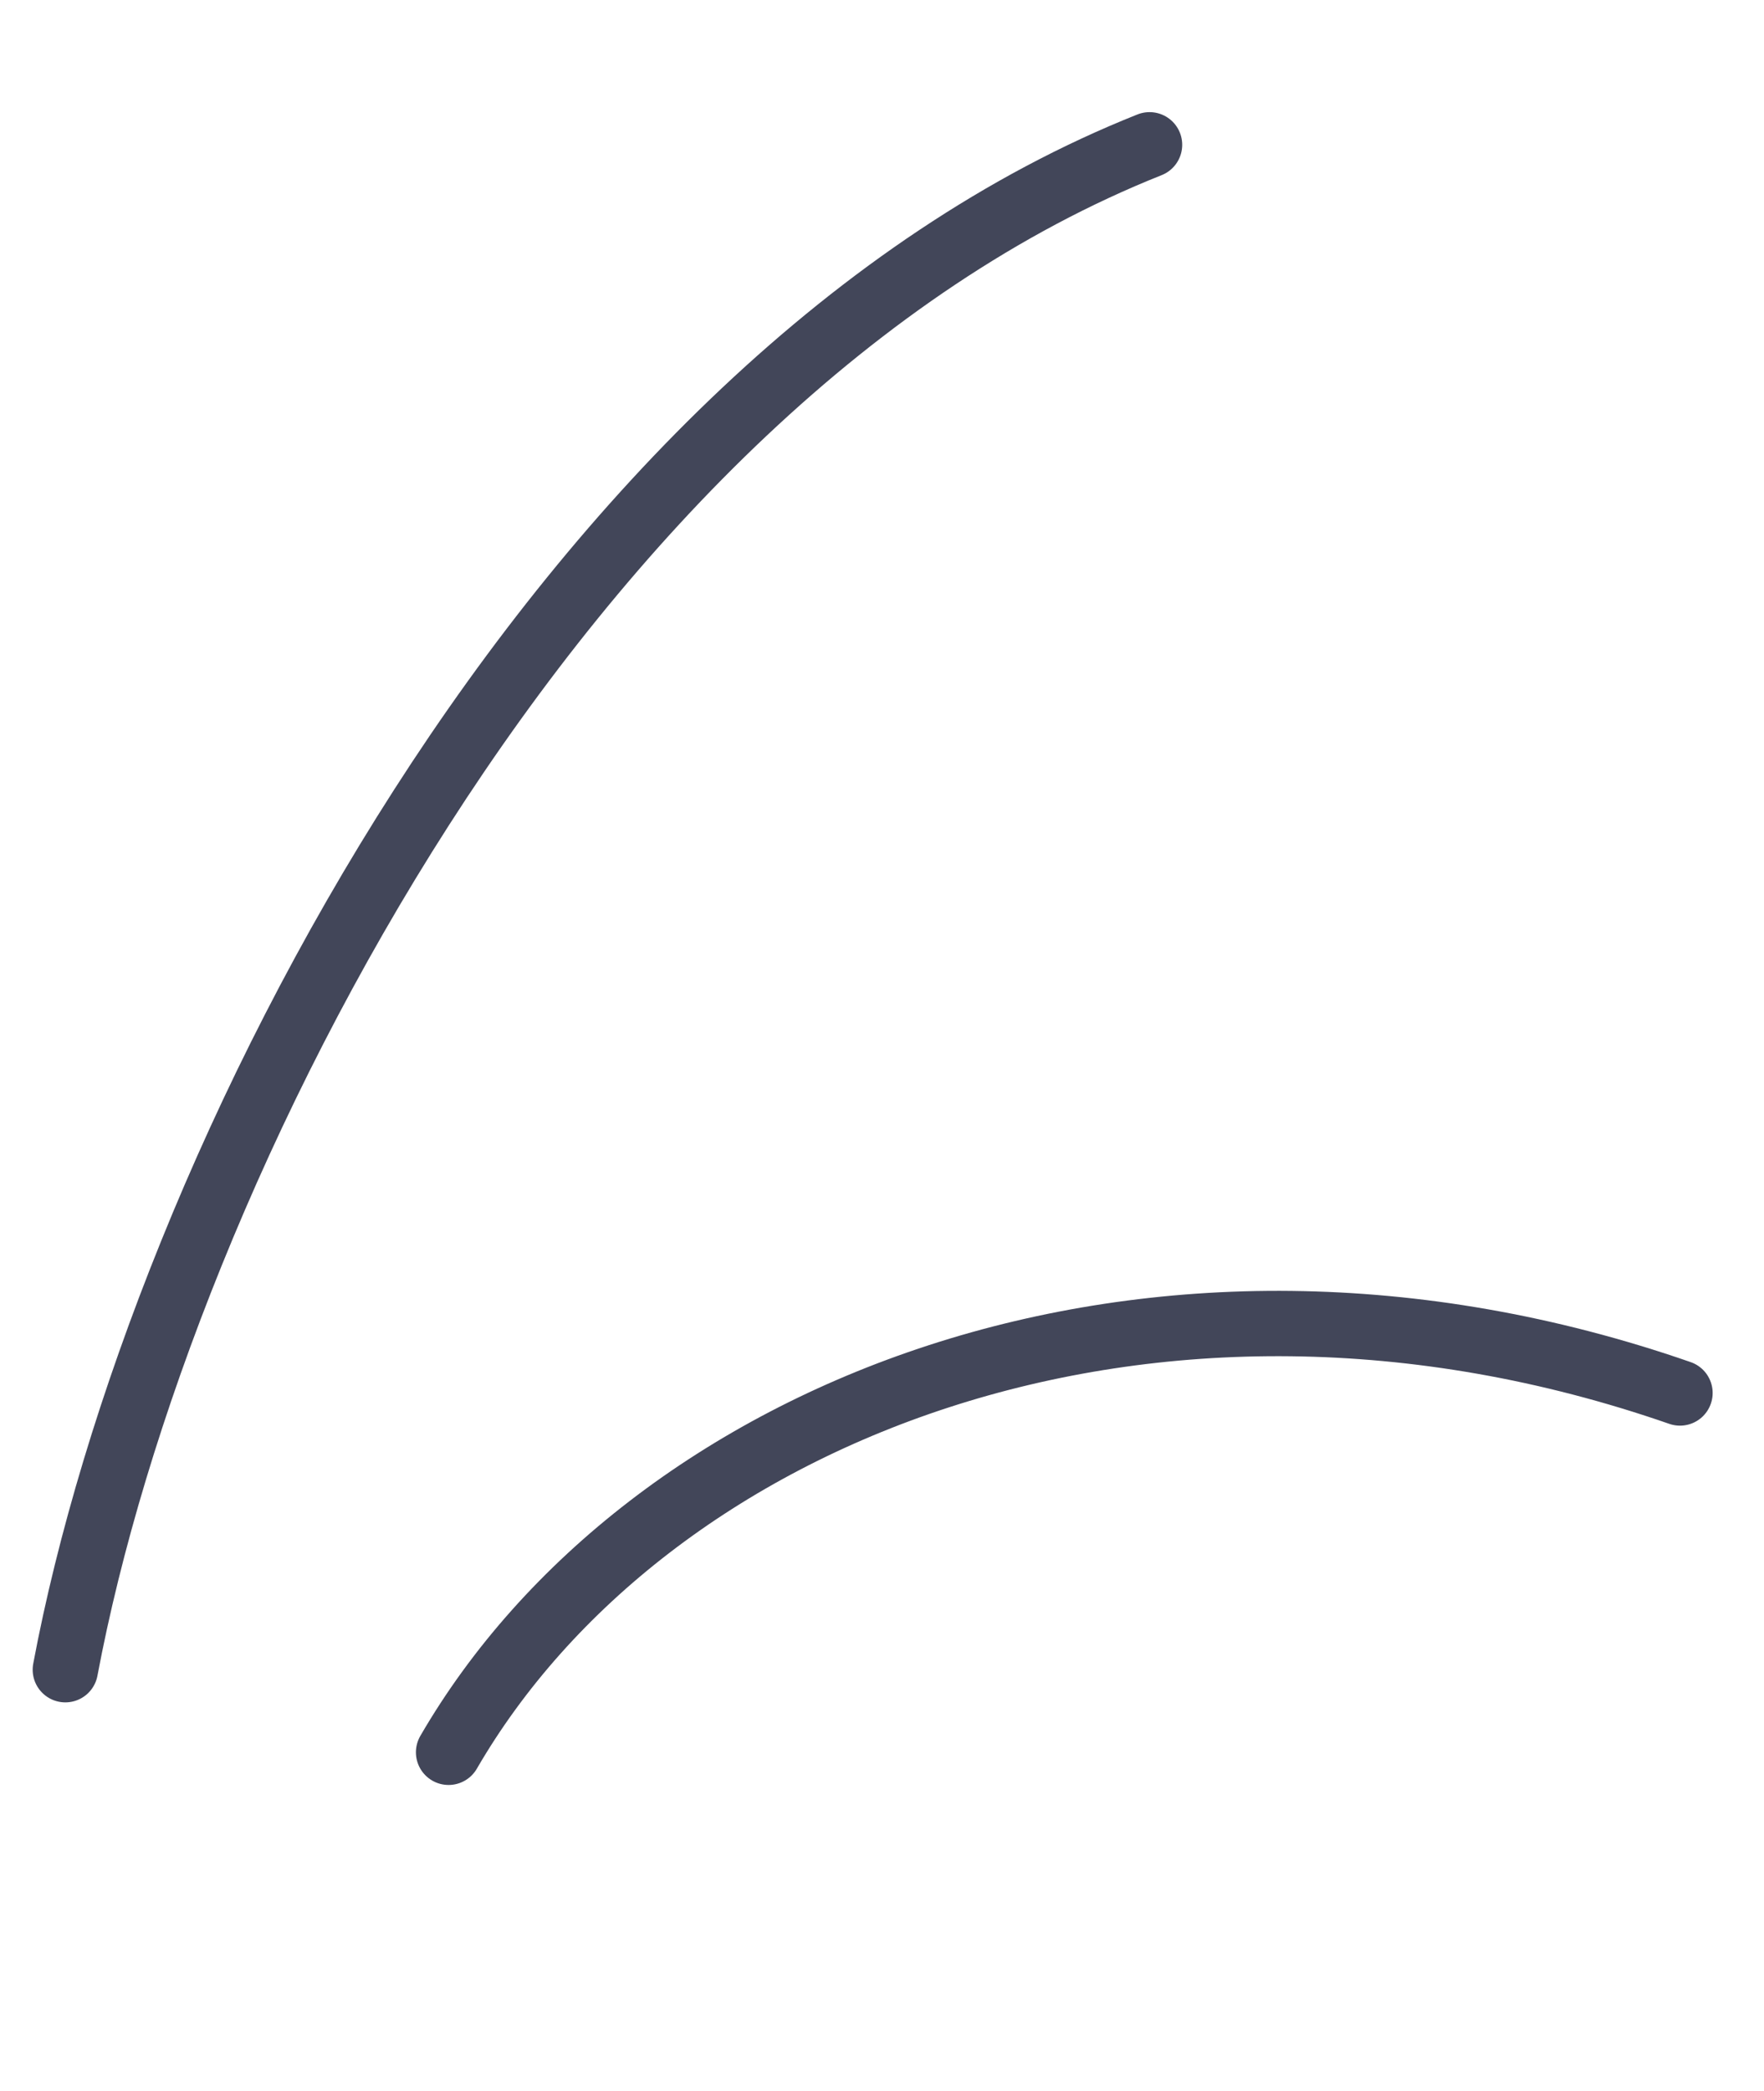
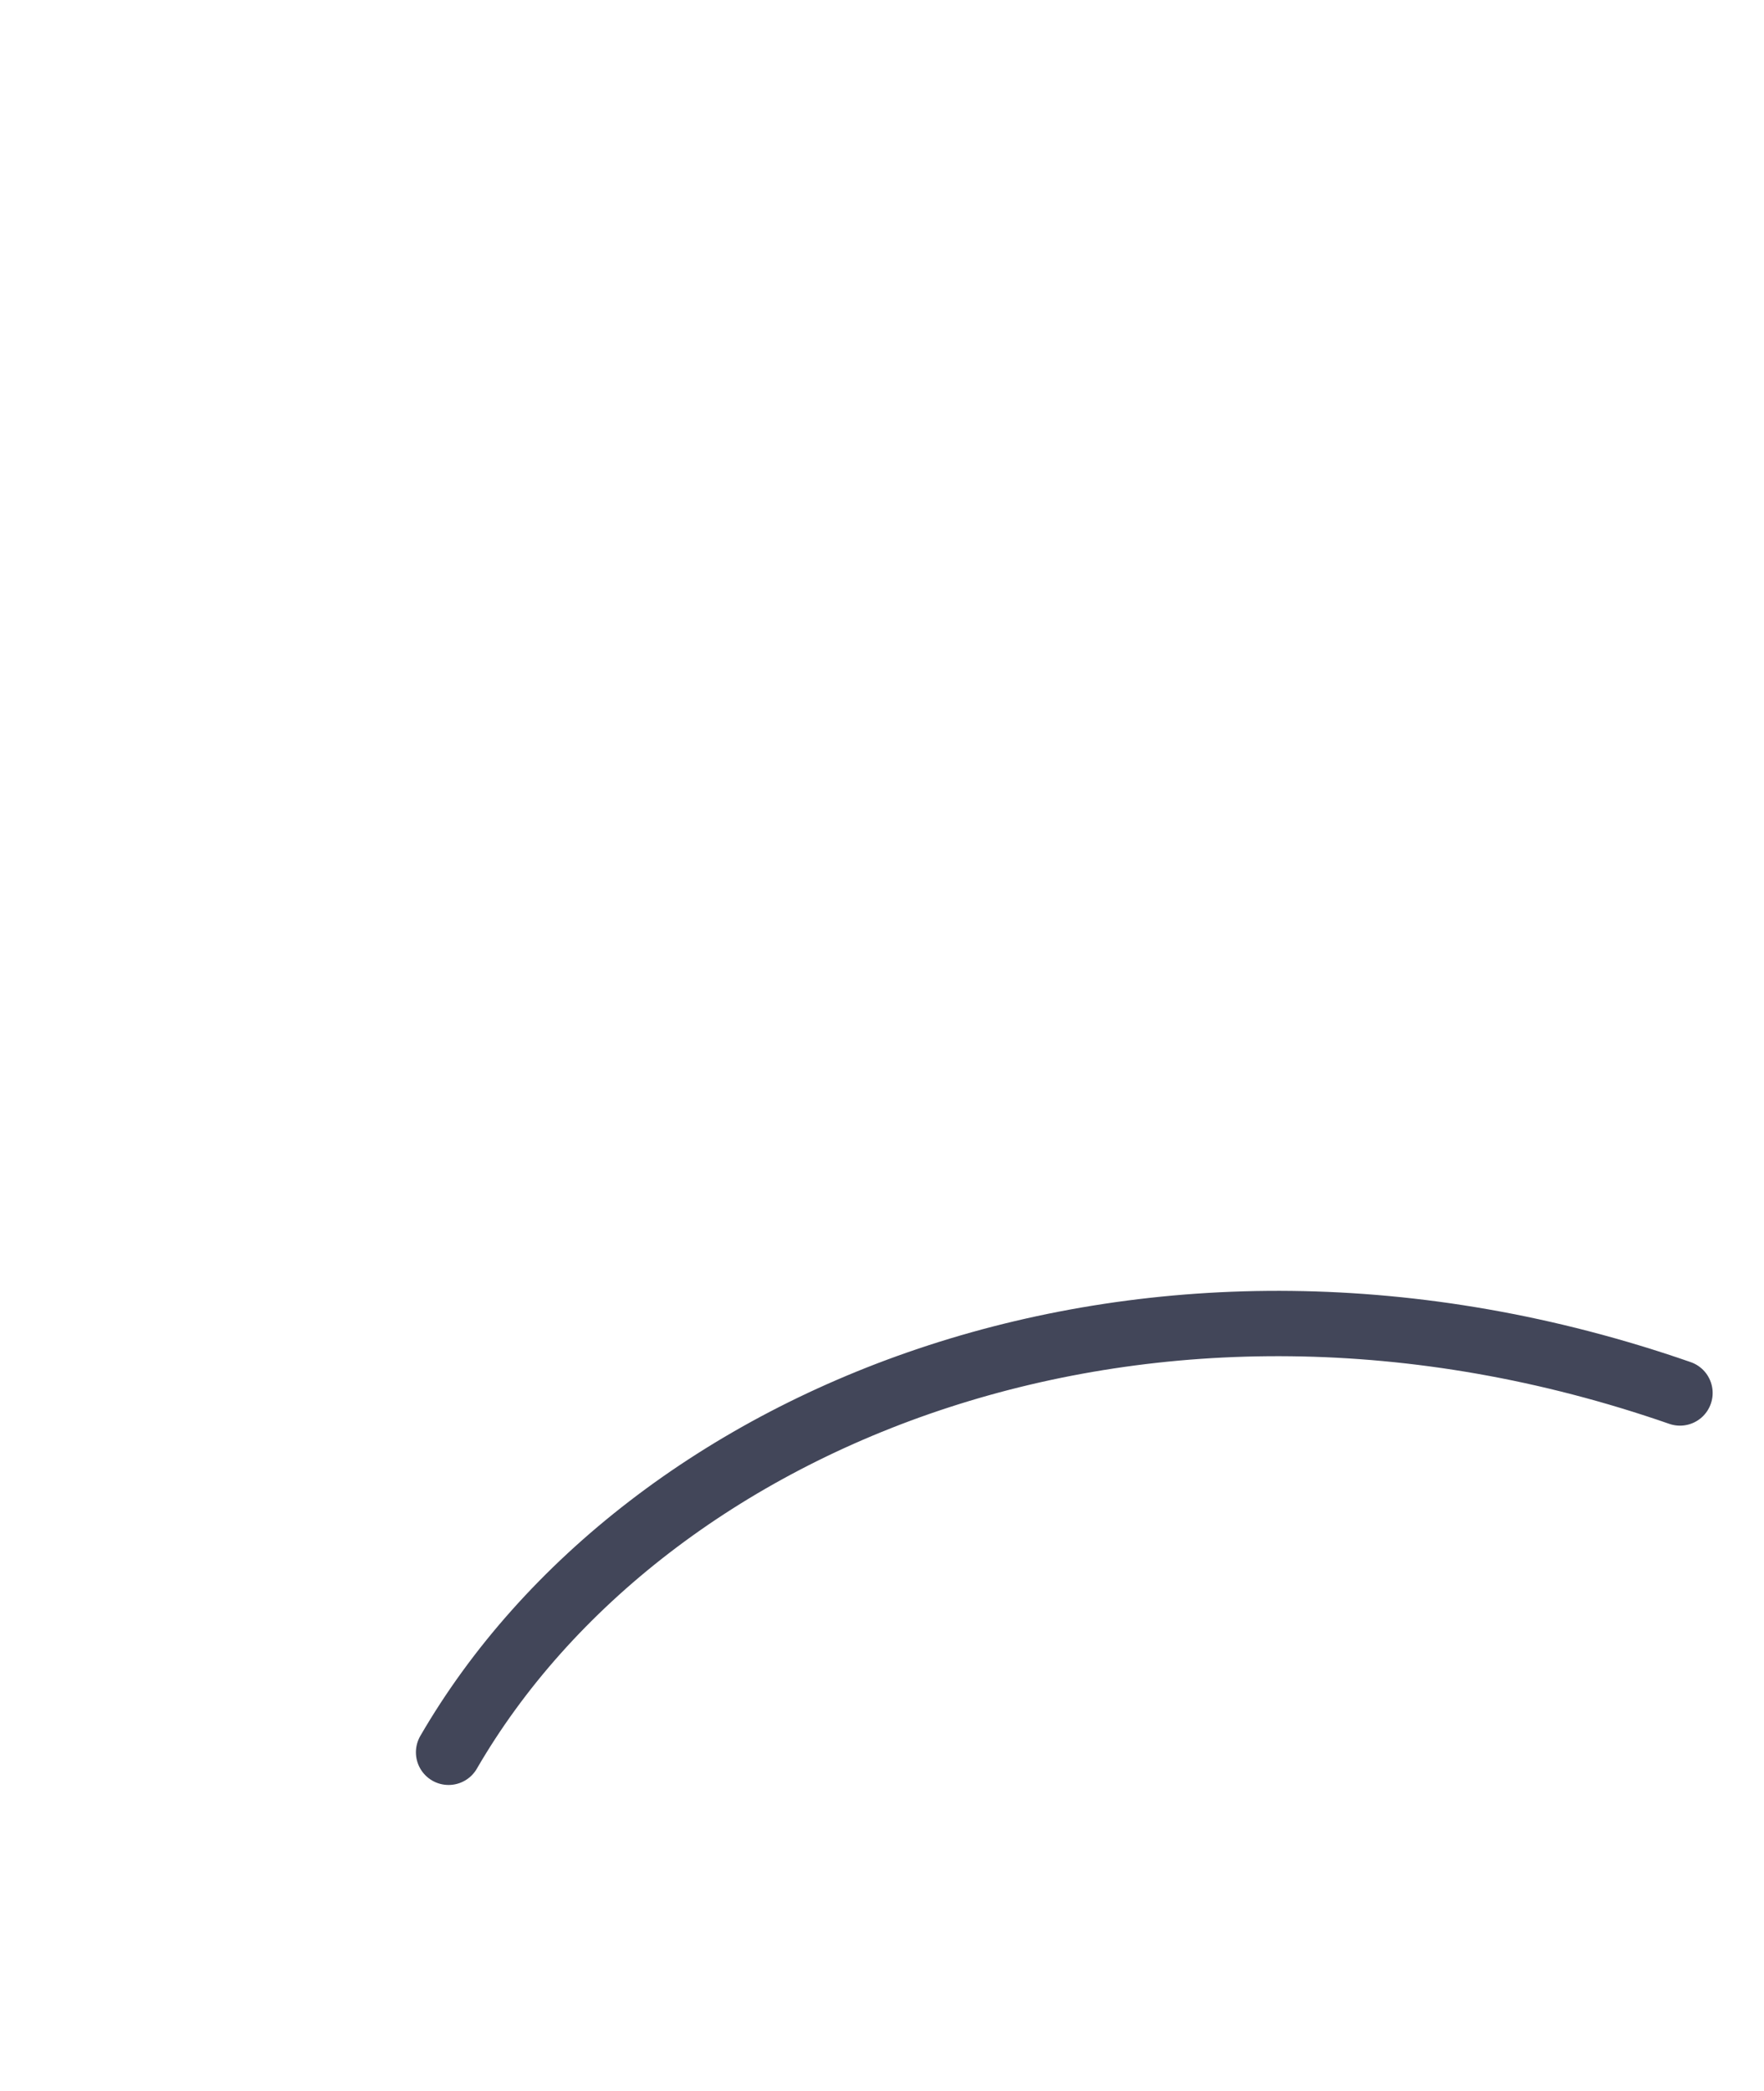
<svg xmlns="http://www.w3.org/2000/svg" width="27" height="32" viewBox="0 0 27 32" fill="none">
-   <path d="M1 25.553C2.44 17.887 8.566 5.81 17.595 2.216" stroke="#424659" stroke-linecap="round" />
  <path d="M6.866 26.817C9.877 21.625 17.588 18.495 25.714 21.318" stroke="#424659" stroke-linecap="round" />
</svg>